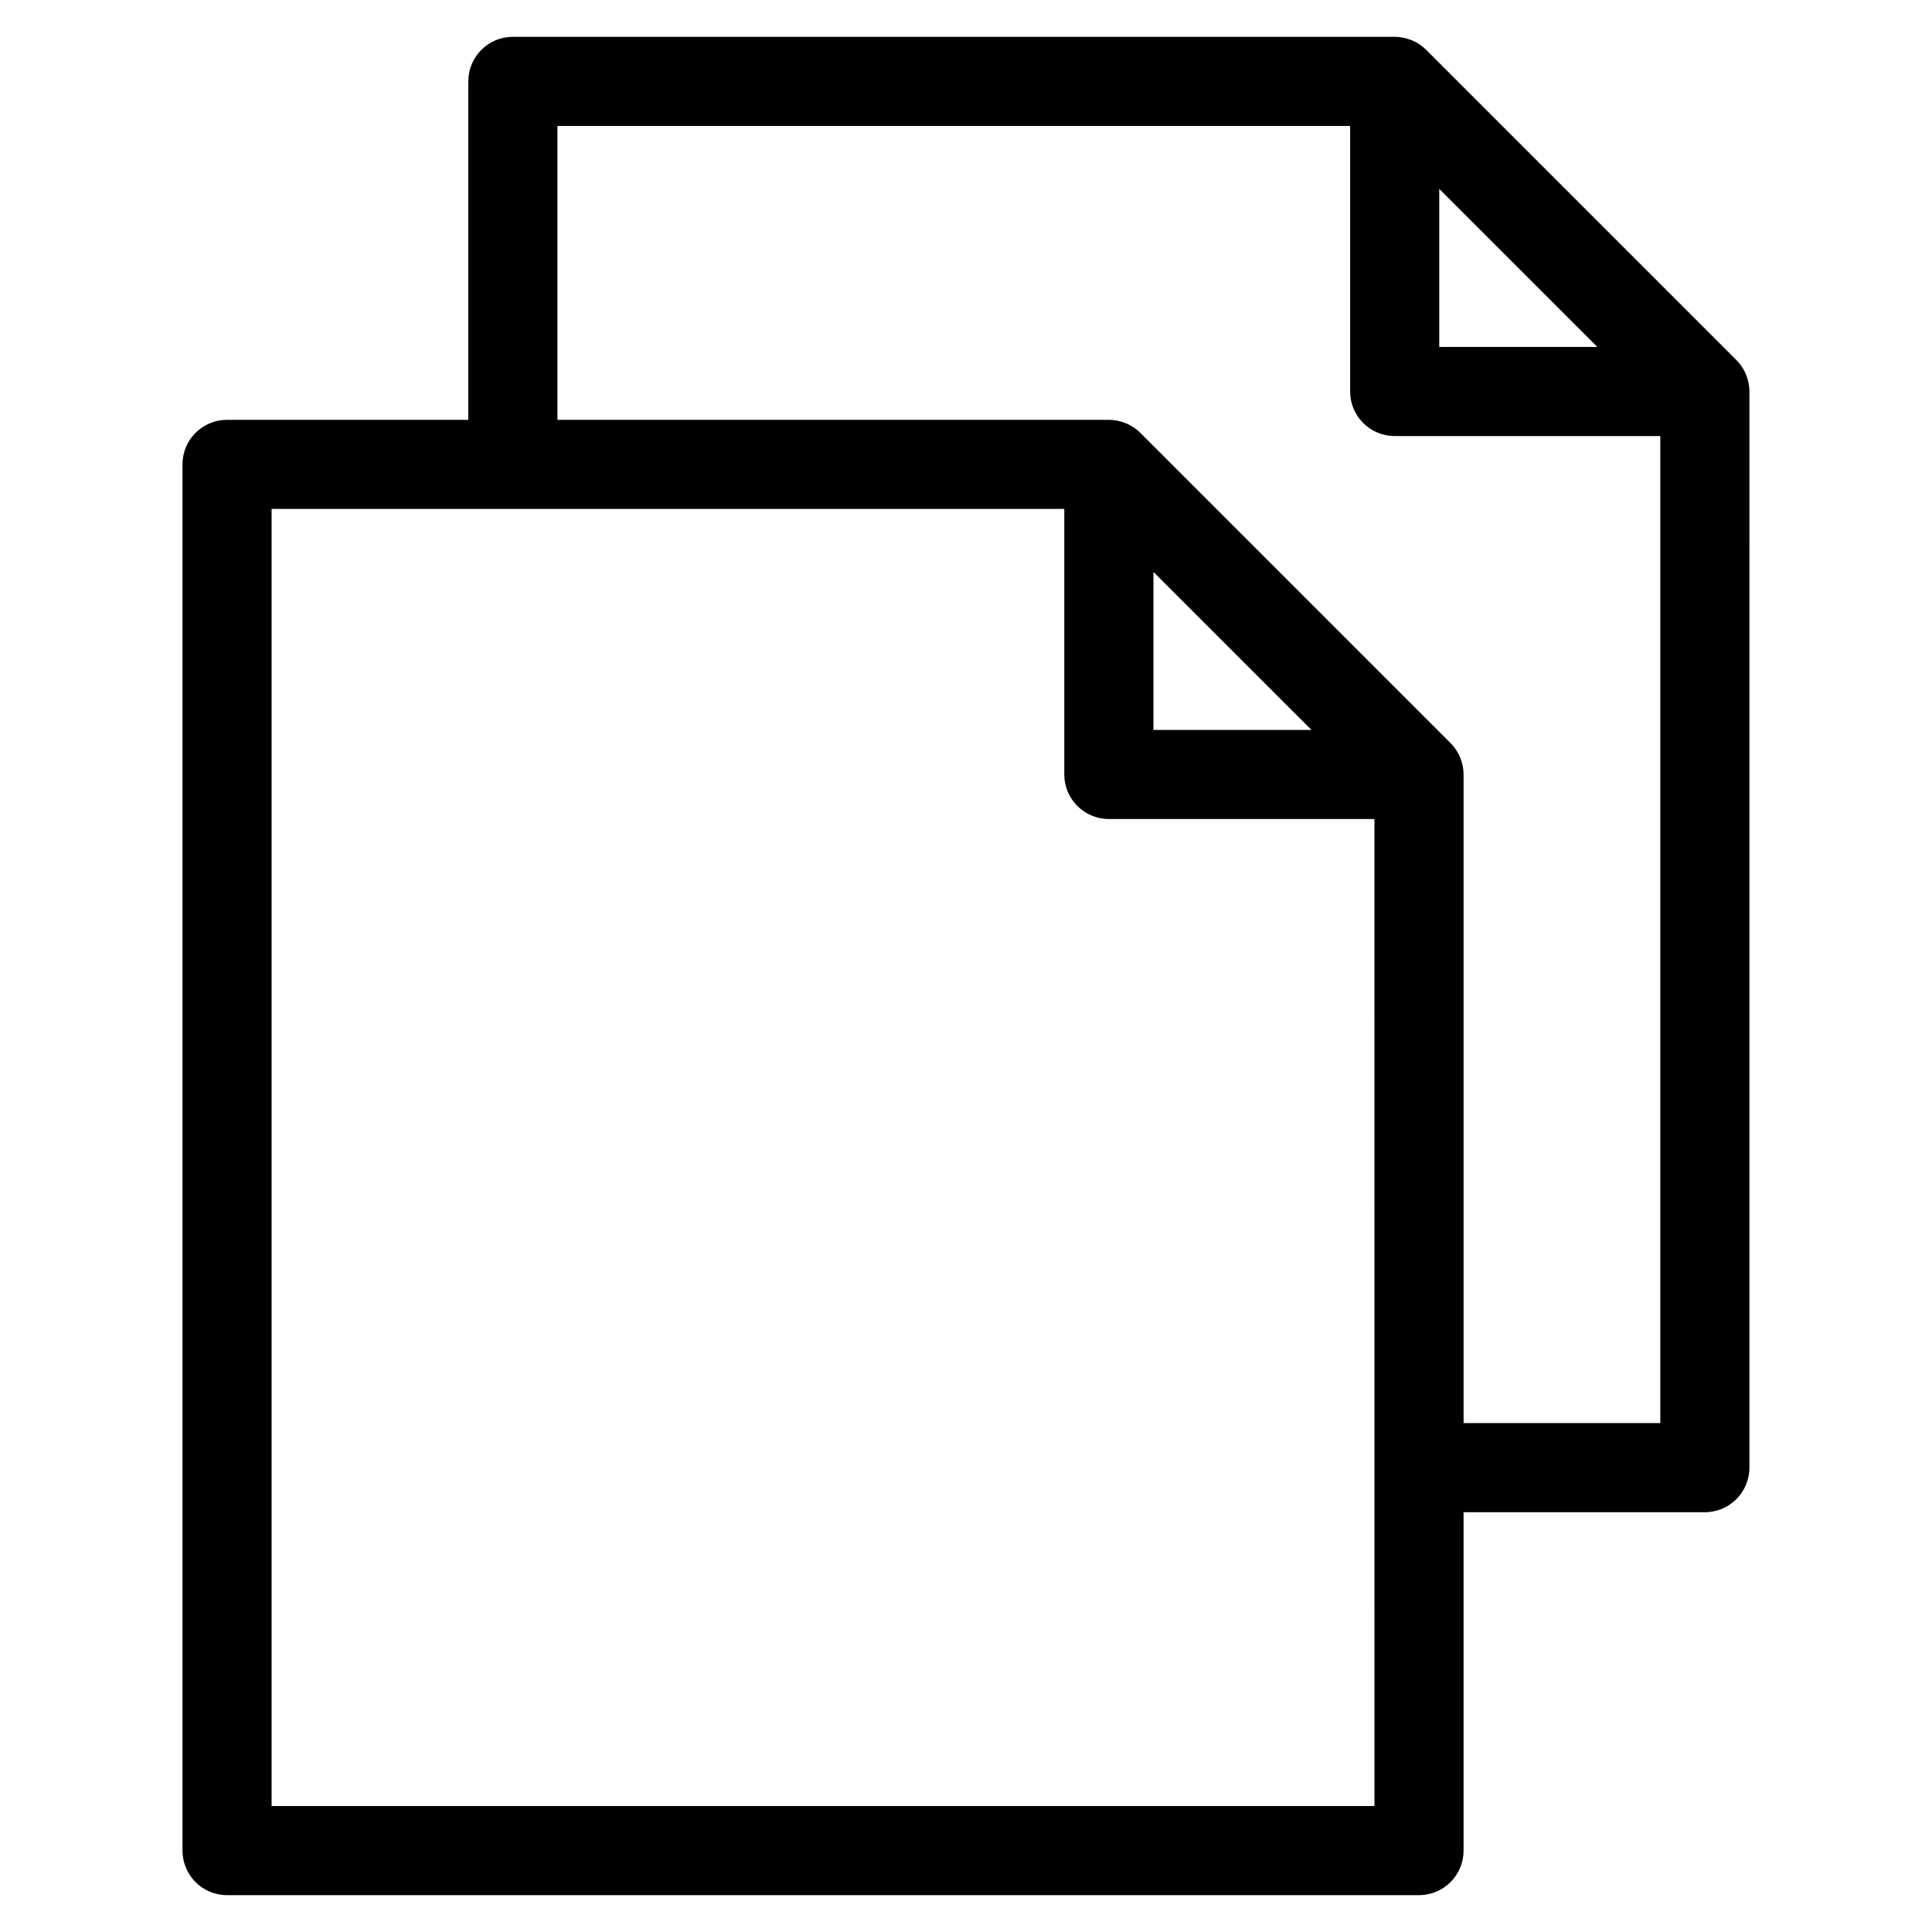
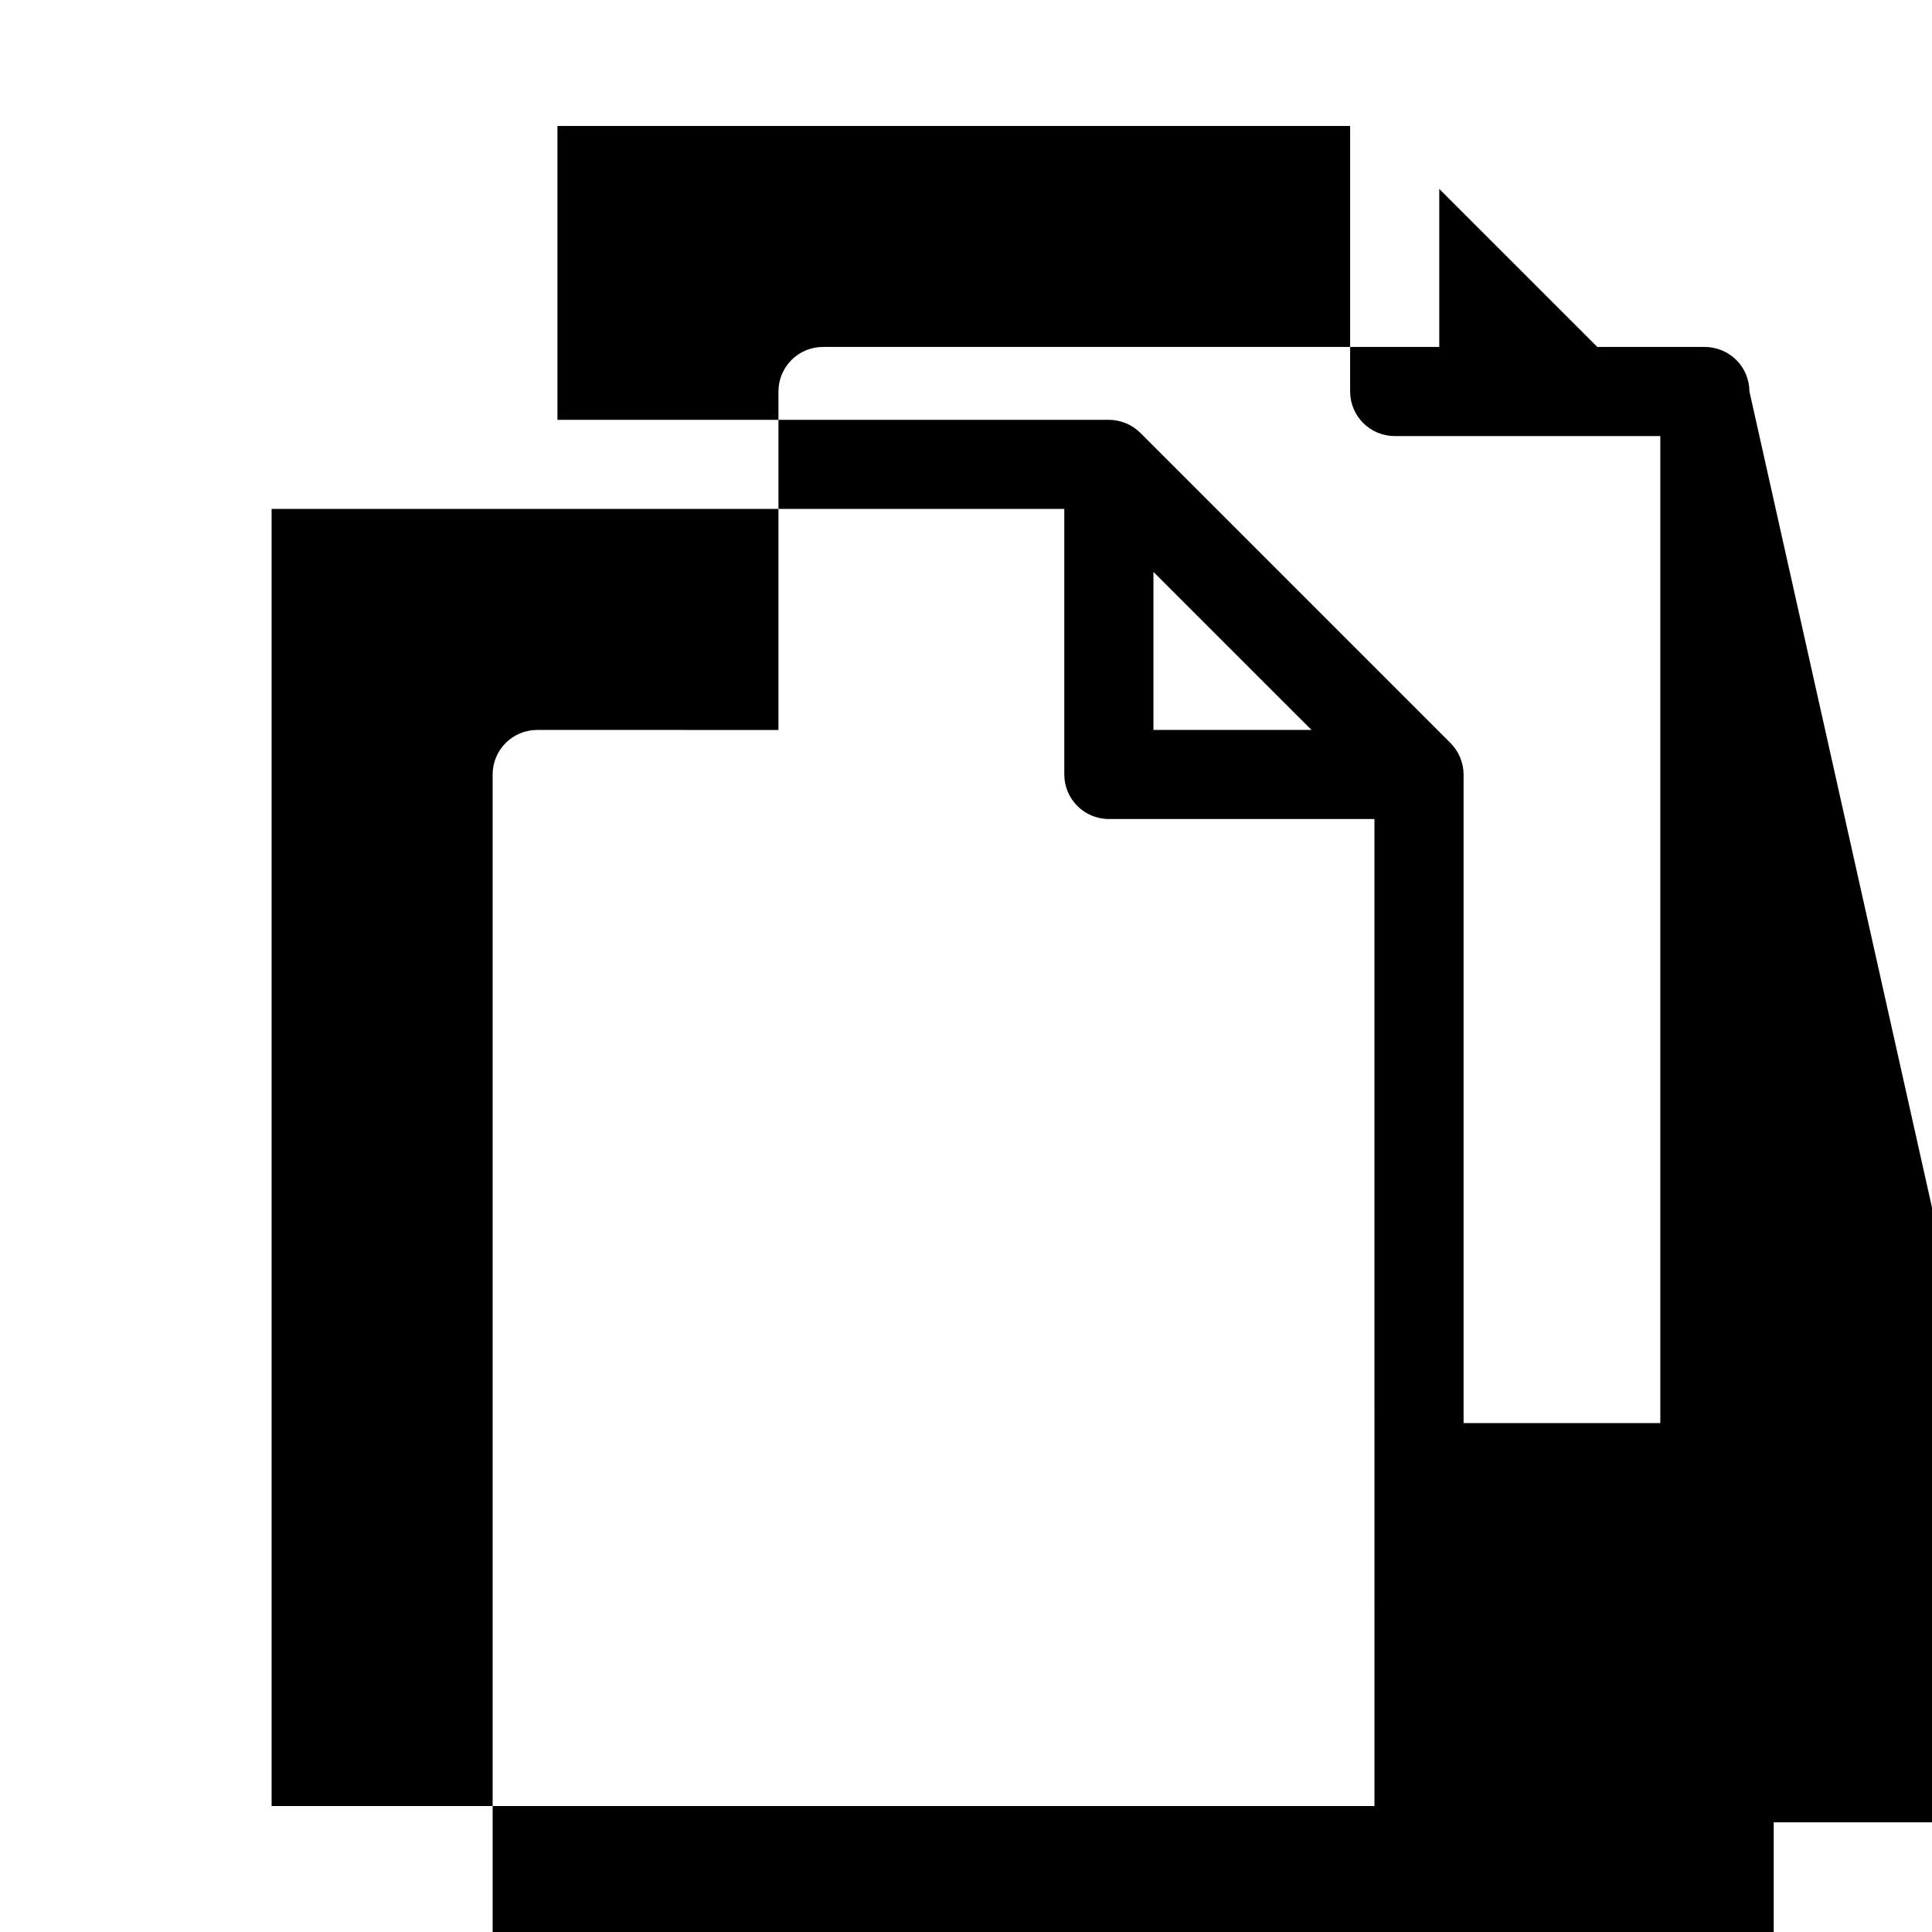
<svg xmlns="http://www.w3.org/2000/svg" fill="#000000" width="800px" height="800px" version="1.1" viewBox="144 144 512 512">
-   <path d="m607.62 247.75c0-1.52-0.316-2.969-0.836-4.297-0.023-0.062-0.031-0.125-0.055-0.18-0.598-1.457-1.48-2.769-2.574-3.863l-82.191-82.188c-1.102-1.102-2.418-1.969-3.863-2.574-0.062-0.023-0.125-0.031-0.18-0.055-1.34-0.527-2.785-0.836-4.305-0.836h-233.7c-6.527 0-11.809 5.281-11.809 11.809v89.695l-63.934-0.004c-6.527 0-11.809 5.281-11.809 11.809v367.36c0 6.519 5.281 11.809 11.809 11.809h315.88c6.519 0 11.809-5.289 11.809-11.809v-89.676h63.945c6.519 0 11.809-5.289 11.809-11.809zm-82.203-53.688 41.887 41.879h-41.887zm-17.168 428.55h-292.27v-343.75h210.07v70.375c0 6.527 5.289 11.809 11.809 11.809h70.383zm-58.574-327.05 41.879 41.871h-41.879zm82.191 225.57v-171.88c0-1.52-0.316-2.969-0.836-4.297-0.023-0.062-0.031-0.125-0.055-0.18-0.598-1.457-1.48-2.769-2.574-3.863l-82.184-82.188c-1.102-1.102-2.418-1.969-3.863-2.574-0.062-0.023-0.125-0.031-0.18-0.055-1.34-0.527-2.785-0.836-4.305-0.836h-146.14v-77.883h210.07v70.375c0 6.527 5.289 11.809 11.809 11.809h70.391v261.57z" />
+   <path d="m607.62 247.75c0-1.52-0.316-2.969-0.836-4.297-0.023-0.062-0.031-0.125-0.055-0.18-0.598-1.457-1.48-2.769-2.574-3.863c-1.102-1.102-2.418-1.969-3.863-2.574-0.062-0.023-0.125-0.031-0.18-0.055-1.34-0.527-2.785-0.836-4.305-0.836h-233.7c-6.527 0-11.809 5.281-11.809 11.809v89.695l-63.934-0.004c-6.527 0-11.809 5.281-11.809 11.809v367.36c0 6.519 5.281 11.809 11.809 11.809h315.88c6.519 0 11.809-5.289 11.809-11.809v-89.676h63.945c6.519 0 11.809-5.289 11.809-11.809zm-82.203-53.688 41.887 41.879h-41.887zm-17.168 428.55h-292.27v-343.75h210.07v70.375c0 6.527 5.289 11.809 11.809 11.809h70.383zm-58.574-327.05 41.879 41.871h-41.879zm82.191 225.57v-171.88c0-1.52-0.316-2.969-0.836-4.297-0.023-0.062-0.031-0.125-0.055-0.18-0.598-1.457-1.48-2.769-2.574-3.863l-82.184-82.188c-1.102-1.102-2.418-1.969-3.863-2.574-0.062-0.023-0.125-0.031-0.18-0.055-1.34-0.527-2.785-0.836-4.305-0.836h-146.14v-77.883h210.07v70.375c0 6.527 5.289 11.809 11.809 11.809h70.391v261.57z" />
</svg>